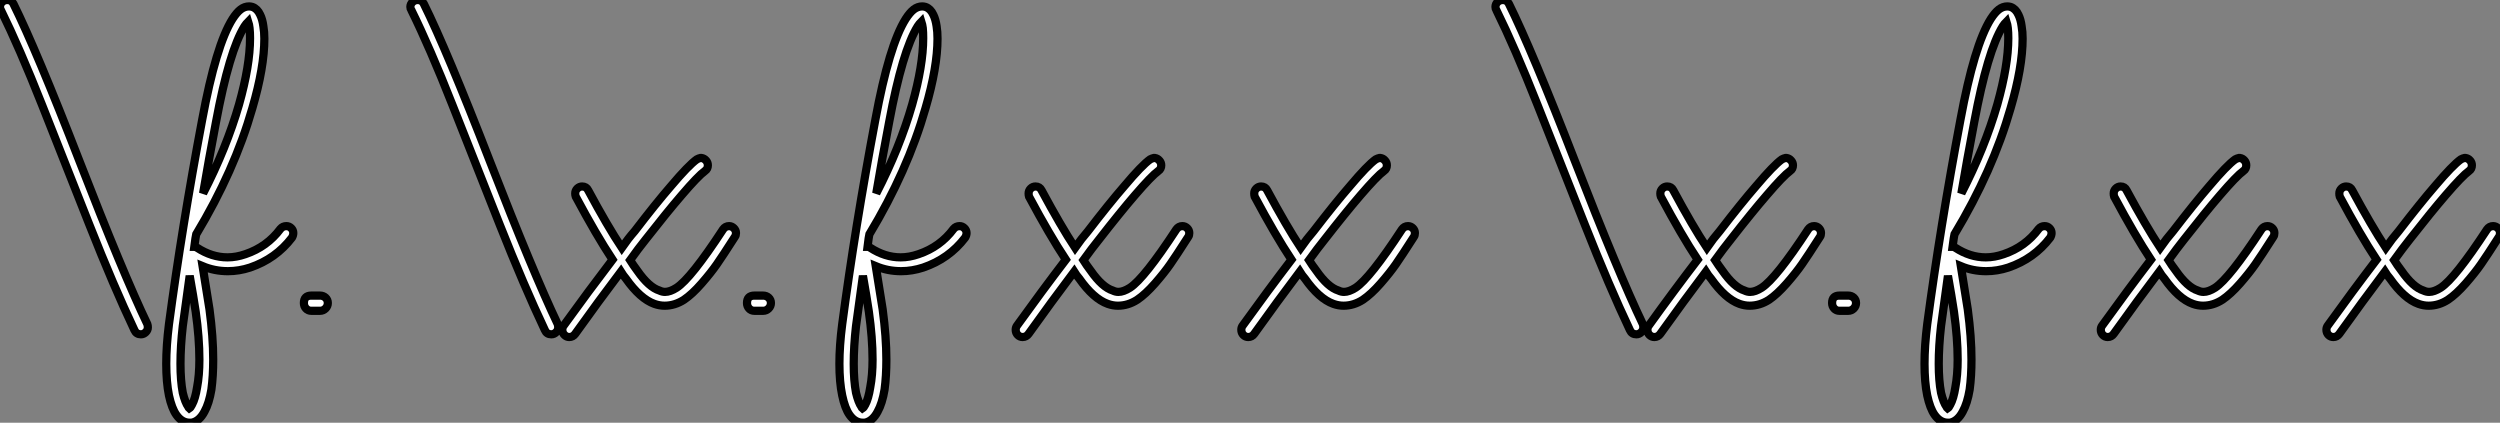
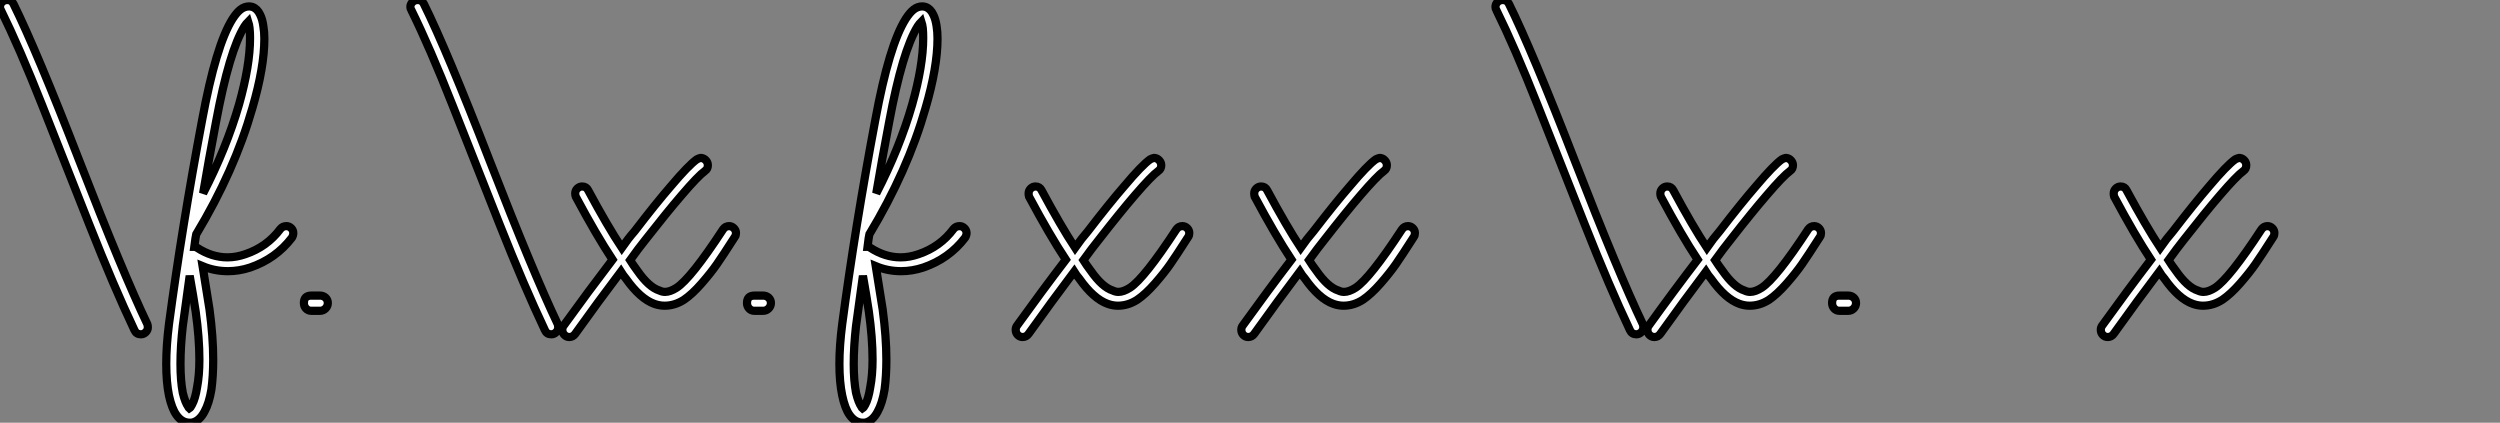
<svg xmlns="http://www.w3.org/2000/svg" viewBox="-0.45 -29.96 304.05 51.41">
  <rect x="-0.45" y="-29.96" width="304.05" height="51.41" fill="#808080" stroke="none" />
  <path d="M0.45-29.96L0.45-29.96Q0.95-29.96 1.18-29.51L1.18-29.51Q3.98-23.86 9.24-10.30Q14.50 3.25 17.47 9.46L17.47 9.46Q17.53 9.63 17.53 9.86L17.53 9.86Q17.53 10.19 17.28 10.44Q17.02 10.70 16.69 10.70L16.69 10.70Q16.13 10.70 15.90 10.19L15.90 10.19Q13.38 4.87 10.42-2.63Q7.45-10.14 4.68-17.16Q1.90-24.19-0.34-28.73L-0.34-28.73Q-0.45-28.90-0.45-29.12L-0.45-29.12Q-0.45-29.46-0.20-29.71Q0.06-29.96 0.45-29.96ZM29.85-29.18L29.85-29.18Q30.02-29.18 30.24-29.12L30.24-29.12Q30.86-28.90 31.19-28.17L31.19-28.17Q31.47-27.61 31.58-26.77L31.58-26.77Q31.70-26.10 31.70-25.26L31.70-25.26Q31.70-21.78 30.24-16.80L30.24-16.80Q28.06-9.18 23.41-1.46L23.41-1.46Q23.35-1.23 23.18 0.06L23.18 0.06Q23.35 0.06 23.52 0.17L23.52 0.17Q25.31 1.34 27.22 1.34L27.22 1.34Q28.28 1.34 29.40 0.95L29.40 0.95Q32.03 0.06 33.66-2.13L33.66-2.13Q33.94-2.46 34.38-2.46L34.38-2.46Q34.72-2.46 34.97-2.21Q35.22-1.96 35.22-1.62L35.22-1.62Q35.22-1.34 35.06-1.06L35.06-1.06Q33.10 1.51 29.96 2.58L29.96 2.58Q28.62 3.02 27.27 3.02L27.27 3.02Q25.65 3.02 24.19 2.41L24.19 2.41Q24.81 6.22 25.03 7.67L25.03 7.67Q25.48 11.03 25.48 13.78L25.48 13.78Q25.48 15.79 25.26 17.42L25.26 17.42Q24.98 19.10 24.42 20.10L24.42 20.10Q23.80 21.28 22.85 21.45L22.85 21.45Q22.74 21.45 22.62 21.45L22.62 21.45Q21.67 21.45 21 20.50L21 20.50Q20.44 19.71 20.10 18.14L20.10 18.14Q19.77 16.52 19.77 14.28L19.77 14.28Q19.77 12.10 20.10 9.46L20.10 9.46Q21.67-2.30 24.14-15.40L24.14-15.40Q25.82-24.47 27.83-27.66L27.83-27.66Q28.34-28.45 28.81-28.81Q29.29-29.18 29.85-29.18ZM29.74-27.33L29.74-27.33Q29.51-27.10 29.29-26.77L29.29-26.77Q27.44-23.80 25.82-15.12L25.82-15.12Q24.92-10.42 24.25-6.44L24.25-6.44Q27.10-11.98 28.62-17.25L28.62-17.25Q29.96-22.01 29.96-25.31L29.96-25.31Q29.96-26.04 29.90-26.54L29.90-26.54Q29.85-26.99 29.74-27.33ZM22.62 3.58L22.62 3.58Q22.23 6.38 21.78 9.69L21.78 9.69Q21.50 12.15 21.50 14.28L21.50 14.28Q21.50 16.35 21.78 17.81L21.78 17.81Q22.06 18.98 22.46 19.54L22.46 19.54Q22.51 19.66 22.57 19.71L22.57 19.71Q22.74 19.60 22.90 19.26L22.90 19.26Q23.30 18.54 23.52 17.14L23.52 17.14Q23.80 15.68 23.80 13.78L23.80 13.78Q23.80 11.14 23.35 7.95L23.35 7.95Q23.07 6.10 22.62 3.58ZM38.47 5.99L38.47 5.99Q38.86 5.99 39.14 6.24Q39.42 6.50 39.42 6.89L39.42 6.89Q39.42 7.28 39.14 7.56Q38.86 7.84 38.47 7.84L38.47 7.84L37.41 7.84Q37.02 7.84 36.76 7.56Q36.51 7.28 36.51 6.89L36.51 6.89Q36.51 5.99 37.41 5.99L37.41 5.99L38.47 5.99Z" fill="white" stroke="black" transform="scale(1,1)" />
  <path d="M50.36-29.96L50.36-29.96Q50.86-29.96 51.09-29.51L51.09-29.51Q53.89-23.86 59.15-10.30Q64.42 3.25 67.38 9.46L67.38 9.46Q67.44 9.63 67.44 9.86L67.44 9.86Q67.44 10.19 67.19 10.44Q66.94 10.70 66.60 10.70L66.60 10.70Q66.04 10.70 65.82 10.19L65.82 10.19Q63.30 4.87 60.33-2.63Q57.36-10.14 54.59-17.16Q51.82-24.19 49.58-28.73L49.58-28.73Q49.46-28.90 49.46-29.12L49.46-29.12Q49.46-29.46 49.72-29.71Q49.97-29.96 50.36-29.96ZM84.74-10.75L84.74-10.75Q84.80-10.75 84.80-10.75Q84.80-10.75 84.86-10.75L84.86-10.75Q85.19-10.70 85.42-10.44Q85.64-10.19 85.64-9.86L85.64-9.86Q85.64-9.41 85.30-9.18L85.30-9.18Q84.46-8.57 82.45-6.22L82.45-6.22Q80.66-4.14 78.08-0.84L78.08-0.84Q77.18 0.28 76.18 1.68L76.18 1.68Q76.57 2.30 77.07 2.97L77.07 2.97Q78.47 4.98 79.76 5.38L79.76 5.38Q80.10 5.54 80.43 5.54L80.43 5.54Q81.05 5.54 81.83 5.04L81.83 5.04Q83.57 3.92 87.49-2.07L87.49-2.07Q87.77-2.46 88.22-2.46L88.22-2.46Q88.55-2.46 88.80-2.21Q89.06-1.96 89.06-1.62L89.06-1.62Q89.06-1.34 88.94-1.18L88.94-1.18Q87.43 1.18 86.73 2.18Q86.03 3.19 84.88 4.51Q83.74 5.82 82.73 6.50L82.73 6.50Q81.61 7.22 80.38 7.22L80.38 7.22Q79.76 7.22 79.14 7L79.14 7Q77.41 6.38 75.67 3.92L75.67 3.92Q75.34 3.53 75.06 3.08L75.06 3.08Q72.31 6.72 69.51 10.64L69.51 10.64Q69.23 11.03 68.78 11.03L68.78 11.03Q68.45 11.03 68.20 10.78Q67.94 10.53 67.94 10.14L67.94 10.14Q67.94 9.86 68.11 9.63L68.11 9.63Q71.14 5.43 74.05 1.62L74.05 1.62Q72.09-1.34 69.57-6.05L69.57-6.05Q69.51-6.22 69.51-6.44L69.51-6.44Q69.51-6.78 69.76-7.03Q70.02-7.28 70.35-7.28L70.35-7.28Q70.86-7.28 71.08-6.83L71.08-6.83Q73.43-2.46 75.17 0.17L75.17 0.17Q75.95-0.95 76.74-1.85L76.74-1.85Q79.31-5.21 81.16-7.34L81.16-7.34Q83.29-9.86 84.30-10.58L84.30-10.58Q84.52-10.70 84.74-10.75ZM92.36 5.99L92.36 5.99Q92.75 5.99 93.03 6.24Q93.31 6.50 93.31 6.89L93.31 6.89Q93.31 7.28 93.03 7.56Q92.75 7.84 92.36 7.84L92.36 7.84L91.30 7.84Q90.90 7.84 90.65 7.56Q90.40 7.28 90.40 6.89L90.40 6.89Q90.40 5.99 91.30 5.99L91.30 5.99L92.36 5.99Z" fill="white" stroke="black" transform="scale(1,1)" />
  <path d="M111.72-29.18L111.72-29.18Q111.89-29.18 112.11-29.12L112.11-29.12Q112.73-28.90 113.06-28.17L113.06-28.17Q113.34-27.61 113.46-26.77L113.46-26.77Q113.57-26.10 113.57-25.26L113.57-25.26Q113.57-21.78 112.11-16.80L112.11-16.80Q109.93-9.18 105.28-1.46L105.28-1.46Q105.22-1.23 105.06 0.06L105.06 0.06Q105.22 0.06 105.39 0.17L105.39 0.17Q107.18 1.34 109.09 1.34L109.09 1.34Q110.15 1.34 111.27 0.95L111.27 0.95Q113.90 0.06 115.53-2.13L115.53-2.13Q115.81-2.46 116.26-2.46L116.26-2.46Q116.59-2.46 116.84-2.21Q117.10-1.96 117.10-1.62L117.10-1.62Q117.10-1.34 116.93-1.06L116.93-1.06Q114.97 1.51 111.83 2.58L111.83 2.58Q110.49 3.02 109.14 3.02L109.14 3.02Q107.52 3.02 106.06 2.41L106.06 2.41Q106.68 6.22 106.90 7.67L106.90 7.67Q107.35 11.03 107.35 13.78L107.35 13.78Q107.35 15.79 107.13 17.42L107.13 17.42Q106.85 19.10 106.29 20.10L106.29 20.10Q105.67 21.28 104.72 21.45L104.72 21.45Q104.61 21.45 104.50 21.45L104.50 21.45Q103.54 21.45 102.87 20.50L102.87 20.50Q102.31 19.71 101.98 18.14L101.98 18.14Q101.64 16.52 101.64 14.28L101.64 14.28Q101.64 12.10 101.98 9.46L101.98 9.46Q103.54-2.30 106.01-15.40L106.01-15.40Q107.69-24.47 109.70-27.66L109.70-27.66Q110.21-28.45 110.68-28.81Q111.16-29.18 111.72-29.18ZM111.61-27.33L111.61-27.33Q111.38-27.10 111.16-26.77L111.16-26.77Q109.31-23.80 107.69-15.12L107.69-15.12Q106.79-10.42 106.12-6.44L106.12-6.44Q108.98-11.98 110.49-17.25L110.49-17.25Q111.83-22.01 111.83-25.31L111.83-25.31Q111.83-26.04 111.78-26.54L111.78-26.54Q111.72-26.99 111.61-27.33ZM104.50 3.58L104.50 3.58Q104.10 6.38 103.66 9.69L103.66 9.69Q103.38 12.15 103.38 14.28L103.38 14.28Q103.38 16.35 103.66 17.81L103.66 17.81Q103.94 18.98 104.33 19.54L104.33 19.54Q104.38 19.66 104.44 19.71L104.44 19.71Q104.61 19.60 104.78 19.26L104.78 19.26Q105.17 18.54 105.39 17.14L105.39 17.14Q105.67 15.68 105.67 13.78L105.67 13.78Q105.67 11.14 105.22 7.95L105.22 7.95Q104.94 6.10 104.50 3.58Z" fill="white" stroke="black" transform="scale(1,1)" />
  <path d="M139.88-10.75L139.88-10.75Q139.94-10.75 139.94-10.75Q139.94-10.75 139.99-10.75L139.99-10.75Q140.33-10.70 140.55-10.44Q140.78-10.19 140.78-9.86L140.78-9.86Q140.78-9.41 140.44-9.18L140.44-9.18Q139.60-8.57 137.58-6.22L137.58-6.22Q135.79-4.14 133.22-0.84L133.22-0.84Q132.32 0.28 131.31 1.68L131.31 1.68Q131.70 2.30 132.21 2.97L132.21 2.97Q133.61 4.98 134.90 5.38L134.90 5.38Q135.23 5.54 135.57 5.54L135.57 5.54Q136.18 5.54 136.97 5.04L136.97 5.04Q138.70 3.92 142.62-2.07L142.62-2.07Q142.90-2.46 143.35-2.46L143.35-2.46Q143.69-2.46 143.94-2.21Q144.19-1.96 144.19-1.62L144.19-1.62Q144.19-1.34 144.08-1.18L144.08-1.18Q142.57 1.18 141.87 2.18Q141.17 3.19 140.02 4.51Q138.87 5.82 137.86 6.50L137.86 6.50Q136.74 7.22 135.51 7.22L135.51 7.22Q134.90 7.22 134.28 7L134.28 7Q132.54 6.38 130.81 3.92L130.81 3.92Q130.47 3.53 130.19 3.08L130.19 3.08Q127.45 6.72 124.65 10.64L124.65 10.64Q124.37 11.03 123.92 11.03L123.92 11.03Q123.58 11.03 123.33 10.78Q123.08 10.53 123.08 10.14L123.08 10.14Q123.08 9.86 123.25 9.63L123.25 9.63Q126.27 5.43 129.18 1.62L129.18 1.62Q127.22-1.34 124.70-6.05L124.70-6.05Q124.65-6.22 124.65-6.44L124.65-6.44Q124.65-6.78 124.90-7.03Q125.15-7.28 125.49-7.28L125.49-7.28Q125.99-7.28 126.22-6.83L126.22-6.83Q128.57-2.46 130.30 0.17L130.30 0.17Q131.09-0.95 131.87-1.85L131.87-1.85Q134.45-5.21 136.30-7.34L136.30-7.34Q138.42-9.86 139.43-10.58L139.43-10.58Q139.66-10.70 139.88-10.75Z" fill="white" stroke="black" transform="scale(1,1)" />
  <path d="M167.32-10.75L167.32-10.75Q167.38-10.75 167.38-10.75Q167.38-10.75 167.43-10.75L167.43-10.75Q167.77-10.70 167.99-10.44Q168.22-10.19 168.22-9.86L168.22-9.86Q168.22-9.41 167.88-9.18L167.88-9.18Q167.04-8.57 165.02-6.22L165.02-6.22Q163.23-4.14 160.66-0.84L160.66-0.84Q159.76 0.28 158.75 1.68L158.75 1.68Q159.14 2.30 159.65 2.97L159.65 2.97Q161.05 4.98 162.34 5.38L162.34 5.38Q162.67 5.54 163.01 5.54L163.01 5.54Q163.62 5.54 164.41 5.04L164.41 5.04Q166.14 3.92 170.06-2.07L170.06-2.07Q170.34-2.46 170.79-2.46L170.79-2.46Q171.13-2.46 171.38-2.21Q171.63-1.96 171.63-1.62L171.63-1.62Q171.63-1.34 171.52-1.18L171.52-1.18Q170.01 1.18 169.31 2.18Q168.61 3.19 167.46 4.51Q166.31 5.82 165.30 6.50L165.30 6.50Q164.18 7.22 162.95 7.22L162.95 7.22Q162.34 7.22 161.72 7L161.72 7Q159.98 6.38 158.25 3.92L158.25 3.92Q157.91 3.53 157.63 3.08L157.63 3.08Q154.89 6.72 152.09 10.64L152.09 10.64Q151.81 11.03 151.36 11.03L151.36 11.03Q151.02 11.03 150.77 10.78Q150.52 10.53 150.52 10.14L150.52 10.14Q150.52 9.86 150.69 9.63L150.69 9.63Q153.71 5.43 156.62 1.62L156.62 1.62Q154.66-1.34 152.14-6.05L152.14-6.05Q152.09-6.22 152.09-6.44L152.09-6.44Q152.09-6.78 152.34-7.03Q152.59-7.28 152.93-7.28L152.93-7.28Q153.43-7.28 153.66-6.83L153.66-6.83Q156.01-2.46 157.74 0.17L157.74 0.17Q158.53-0.95 159.31-1.85L159.31-1.85Q161.89-5.21 163.74-7.34L163.74-7.34Q165.86-9.86 166.87-10.58L166.87-10.58Q167.10-10.70 167.32-10.75Z" fill="white" stroke="black" transform="scale(1,1)" />
  <path d="M182.33-29.96L182.33-29.96Q182.83-29.96 183.06-29.51L183.06-29.51Q185.86-23.86 191.12-10.30Q196.38 3.25 199.35 9.46L199.35 9.46Q199.41 9.63 199.41 9.86L199.41 9.86Q199.41 10.19 199.16 10.44Q198.90 10.70 198.57 10.70L198.57 10.70Q198.01 10.70 197.78 10.19L197.78 10.19Q195.26 4.87 192.30-2.63Q189.33-10.14 186.56-17.16Q183.78-24.19 181.54-28.73L181.54-28.73Q181.43-28.90 181.43-29.12L181.43-29.12Q181.43-29.46 181.68-29.71Q181.94-29.96 182.33-29.96ZM216.71-10.75L216.71-10.75Q216.77-10.75 216.77-10.75Q216.77-10.75 216.82-10.75L216.82-10.75Q217.16-10.70 217.38-10.44Q217.61-10.19 217.61-9.86L217.61-9.86Q217.61-9.41 217.27-9.18L217.27-9.18Q216.43-8.57 214.42-6.22L214.42-6.22Q212.62-4.14 210.05-0.84L210.05-0.84Q209.15 0.28 208.14 1.68L208.14 1.68Q208.54 2.30 209.04 2.97L209.04 2.97Q210.44 4.98 211.73 5.38L211.73 5.38Q212.06 5.54 212.40 5.54L212.40 5.54Q213.02 5.54 213.80 5.04L213.80 5.04Q215.54 3.92 219.46-2.07L219.46-2.07Q219.74-2.46 220.18-2.46L220.18-2.46Q220.52-2.46 220.77-2.21Q221.02-1.96 221.02-1.62L221.02-1.62Q221.02-1.34 220.91-1.18L220.91-1.18Q219.40 1.18 218.70 2.18Q218.00 3.19 216.85 4.51Q215.70 5.82 214.70 6.50L214.70 6.50Q213.58 7.22 212.34 7.22L212.34 7.22Q211.73 7.22 211.11 7L211.11 7Q209.38 6.38 207.64 3.92L207.64 3.92Q207.30 3.53 207.02 3.08L207.02 3.08Q204.28 6.72 201.48 10.64L201.48 10.64Q201.20 11.03 200.75 11.03L200.75 11.03Q200.42 11.03 200.16 10.78Q199.91 10.53 199.91 10.14L199.91 10.14Q199.91 9.86 200.08 9.63L200.08 9.63Q203.10 5.43 206.02 1.62L206.02 1.62Q204.06-1.34 201.54-6.05L201.54-6.05Q201.48-6.22 201.48-6.44L201.48-6.44Q201.48-6.78 201.73-7.03Q201.98-7.28 202.32-7.28L202.32-7.28Q202.82-7.28 203.05-6.83L203.05-6.83Q205.40-2.46 207.14 0.17L207.14 0.17Q207.92-0.95 208.70-1.85L208.70-1.85Q211.28-5.21 213.13-7.34L213.13-7.34Q215.26-9.86 216.26-10.58L216.26-10.58Q216.49-10.70 216.71-10.75ZM224.33 5.99L224.33 5.99Q224.72 5.99 225.00 6.24Q225.28 6.50 225.28 6.89L225.28 6.89Q225.28 7.28 225.00 7.56Q224.72 7.84 224.33 7.84L224.33 7.84L223.26 7.84Q222.87 7.84 222.62 7.56Q222.37 7.28 222.37 6.89L222.37 6.89Q222.37 5.99 223.26 5.99L223.26 5.99L224.33 5.99Z" fill="white" stroke="black" transform="scale(1,1)" />
-   <path d="M243.69-29.18L243.69-29.18Q243.86-29.18 244.08-29.12L244.08-29.12Q244.70-28.90 245.03-28.17L245.03-28.17Q245.31-27.61 245.42-26.77L245.42-26.77Q245.54-26.10 245.54-25.26L245.54-25.26Q245.54-21.78 244.08-16.80L244.08-16.80Q241.90-9.18 237.25-1.46L237.25-1.46Q237.19-1.23 237.02 0.06L237.02 0.06Q237.19 0.06 237.36 0.17L237.36 0.17Q239.15 1.34 241.06 1.34L241.06 1.34Q242.12 1.34 243.24 0.95L243.24 0.95Q245.87 0.06 247.50-2.13L247.50-2.13Q247.78-2.46 248.22-2.46L248.22-2.46Q248.56-2.46 248.81-2.21Q249.06-1.96 249.06-1.62L249.06-1.62Q249.06-1.34 248.90-1.06L248.90-1.06Q246.94 1.51 243.80 2.58L243.80 2.58Q242.46 3.02 241.11 3.02L241.11 3.02Q239.49 3.02 238.03 2.41L238.03 2.41Q238.65 6.22 238.87 7.67L238.87 7.67Q239.32 11.03 239.32 13.78L239.32 13.78Q239.32 15.79 239.10 17.42L239.10 17.42Q238.82 19.10 238.26 20.10L238.26 20.10Q237.64 21.28 236.69 21.45L236.69 21.45Q236.58 21.45 236.46 21.45L236.46 21.45Q235.51 21.45 234.84 20.50L234.84 20.50Q234.28 19.71 233.94 18.14L233.94 18.14Q233.61 16.52 233.61 14.28L233.61 14.28Q233.61 12.10 233.94 9.46L233.94 9.46Q235.51-2.30 237.98-15.40L237.98-15.40Q239.66-24.47 241.67-27.66L241.67-27.66Q242.18-28.45 242.65-28.81Q243.13-29.18 243.69-29.18ZM243.58-27.33L243.58-27.33Q243.35-27.10 243.13-26.77L243.13-26.77Q241.28-23.80 239.66-15.12L239.66-15.12Q238.76-10.42 238.09-6.44L238.09-6.44Q240.94-11.98 242.46-17.25L242.46-17.25Q243.80-22.01 243.80-25.31L243.80-25.31Q243.80-26.04 243.74-26.54L243.74-26.54Q243.69-26.99 243.58-27.33ZM236.46 3.58L236.46 3.58Q236.07 6.38 235.62 9.69L235.62 9.69Q235.34 12.15 235.34 14.28L235.34 14.28Q235.34 16.35 235.62 17.81L235.62 17.81Q235.90 18.98 236.30 19.54L236.30 19.54Q236.35 19.66 236.41 19.71L236.41 19.71Q236.58 19.60 236.74 19.26L236.74 19.26Q237.14 18.54 237.36 17.14L237.36 17.14Q237.64 15.68 237.64 13.78L237.64 13.78Q237.64 11.14 237.19 7.95L237.19 7.95Q236.91 6.10 236.46 3.58Z" fill="white" stroke="black" transform="scale(1,1)" />
  <path d="M271.85-10.75L271.85-10.75Q271.90-10.75 271.90-10.75Q271.90-10.75 271.96-10.75L271.96-10.75Q272.30-10.70 272.52-10.44Q272.74-10.19 272.74-9.86L272.74-9.86Q272.74-9.41 272.41-9.18L272.41-9.18Q271.57-8.57 269.55-6.22L269.55-6.22Q267.76-4.14 265.18-0.84L265.18-0.84Q264.29 0.28 263.28 1.68L263.28 1.68Q263.67 2.30 264.18 2.97L264.18 2.97Q265.58 4.98 266.86 5.38L266.86 5.38Q267.20 5.54 267.54 5.54L267.54 5.54Q268.15 5.54 268.94 5.04L268.94 5.04Q270.67 3.92 274.59-2.07L274.59-2.07Q274.87-2.46 275.32-2.46L275.32-2.46Q275.66-2.46 275.91-2.21Q276.16-1.96 276.16-1.62L276.16-1.62Q276.16-1.34 276.05-1.18L276.05-1.18Q274.54 1.18 273.84 2.18Q273.14 3.19 271.99 4.51Q270.84 5.82 269.83 6.50L269.83 6.50Q268.71 7.22 267.48 7.22L267.48 7.22Q266.86 7.22 266.25 7L266.25 7Q264.51 6.38 262.78 3.92L262.78 3.92Q262.44 3.53 262.16 3.08L262.16 3.08Q259.42 6.72 256.62 10.64L256.62 10.64Q256.34 11.03 255.89 11.03L255.89 11.03Q255.55 11.03 255.30 10.78Q255.05 10.53 255.05 10.14L255.05 10.14Q255.05 9.86 255.22 9.63L255.22 9.63Q258.24 5.43 261.15 1.62L261.15 1.62Q259.19-1.34 256.67-6.05L256.67-6.05Q256.62-6.22 256.62-6.44L256.62-6.44Q256.62-6.78 256.87-7.03Q257.12-7.28 257.46-7.28L257.46-7.28Q257.96-7.28 258.18-6.83L258.18-6.83Q260.54-2.46 262.27 0.17L262.27 0.17Q263.06-0.95 263.84-1.85L263.84-1.85Q266.42-5.21 268.26-7.34L268.26-7.34Q270.39-9.86 271.40-10.58L271.40-10.58Q271.62-10.70 271.85-10.75Z" fill="white" stroke="black" transform="scale(1,1)" />
-   <path d="M299.29-10.75L299.29-10.75Q299.34-10.75 299.34-10.75Q299.34-10.75 299.40-10.75L299.40-10.75Q299.74-10.70 299.96-10.44Q300.18-10.19 300.18-9.86L300.18-9.86Q300.18-9.41 299.85-9.18L299.85-9.18Q299.01-8.57 296.99-6.22L296.99-6.22Q295.20-4.14 292.62-0.84L292.62-0.84Q291.73 0.28 290.72 1.68L290.72 1.68Q291.11 2.30 291.62 2.97L291.62 2.97Q293.02 4.98 294.30 5.38L294.30 5.38Q294.64 5.54 294.98 5.54L294.98 5.54Q295.59 5.54 296.38 5.04L296.38 5.04Q298.11 3.92 302.03-2.07L302.03-2.07Q302.31-2.46 302.76-2.46L302.76-2.46Q303.10-2.46 303.35-2.21Q303.60-1.96 303.60-1.62L303.60-1.62Q303.60-1.34 303.49-1.18L303.49-1.18Q301.98 1.18 301.28 2.18Q300.58 3.19 299.43 4.51Q298.28 5.82 297.27 6.50L297.27 6.50Q296.15 7.22 294.92 7.22L294.92 7.22Q294.30 7.22 293.69 7L293.69 7Q291.95 6.38 290.22 3.92L290.22 3.92Q289.88 3.53 289.60 3.08L289.60 3.08Q286.86 6.72 284.06 10.64L284.06 10.64Q283.78 11.03 283.33 11.03L283.33 11.03Q282.99 11.03 282.74 10.78Q282.49 10.53 282.49 10.14L282.49 10.14Q282.49 9.86 282.66 9.63L282.66 9.63Q285.68 5.43 288.59 1.62L288.59 1.62Q286.63-1.34 284.11-6.05L284.11-6.05Q284.06-6.22 284.06-6.44L284.06-6.44Q284.06-6.78 284.31-7.03Q284.56-7.28 284.90-7.28L284.90-7.28Q285.40-7.28 285.62-6.83L285.62-6.83Q287.98-2.46 289.71 0.17L289.71 0.17Q290.50-0.95 291.28-1.85L291.28-1.85Q293.86-5.21 295.70-7.34L295.70-7.34Q297.83-9.86 298.84-10.58L298.84-10.58Q299.06-10.70 299.29-10.75Z" fill="white" stroke="black" transform="scale(1,1)" />
</svg>